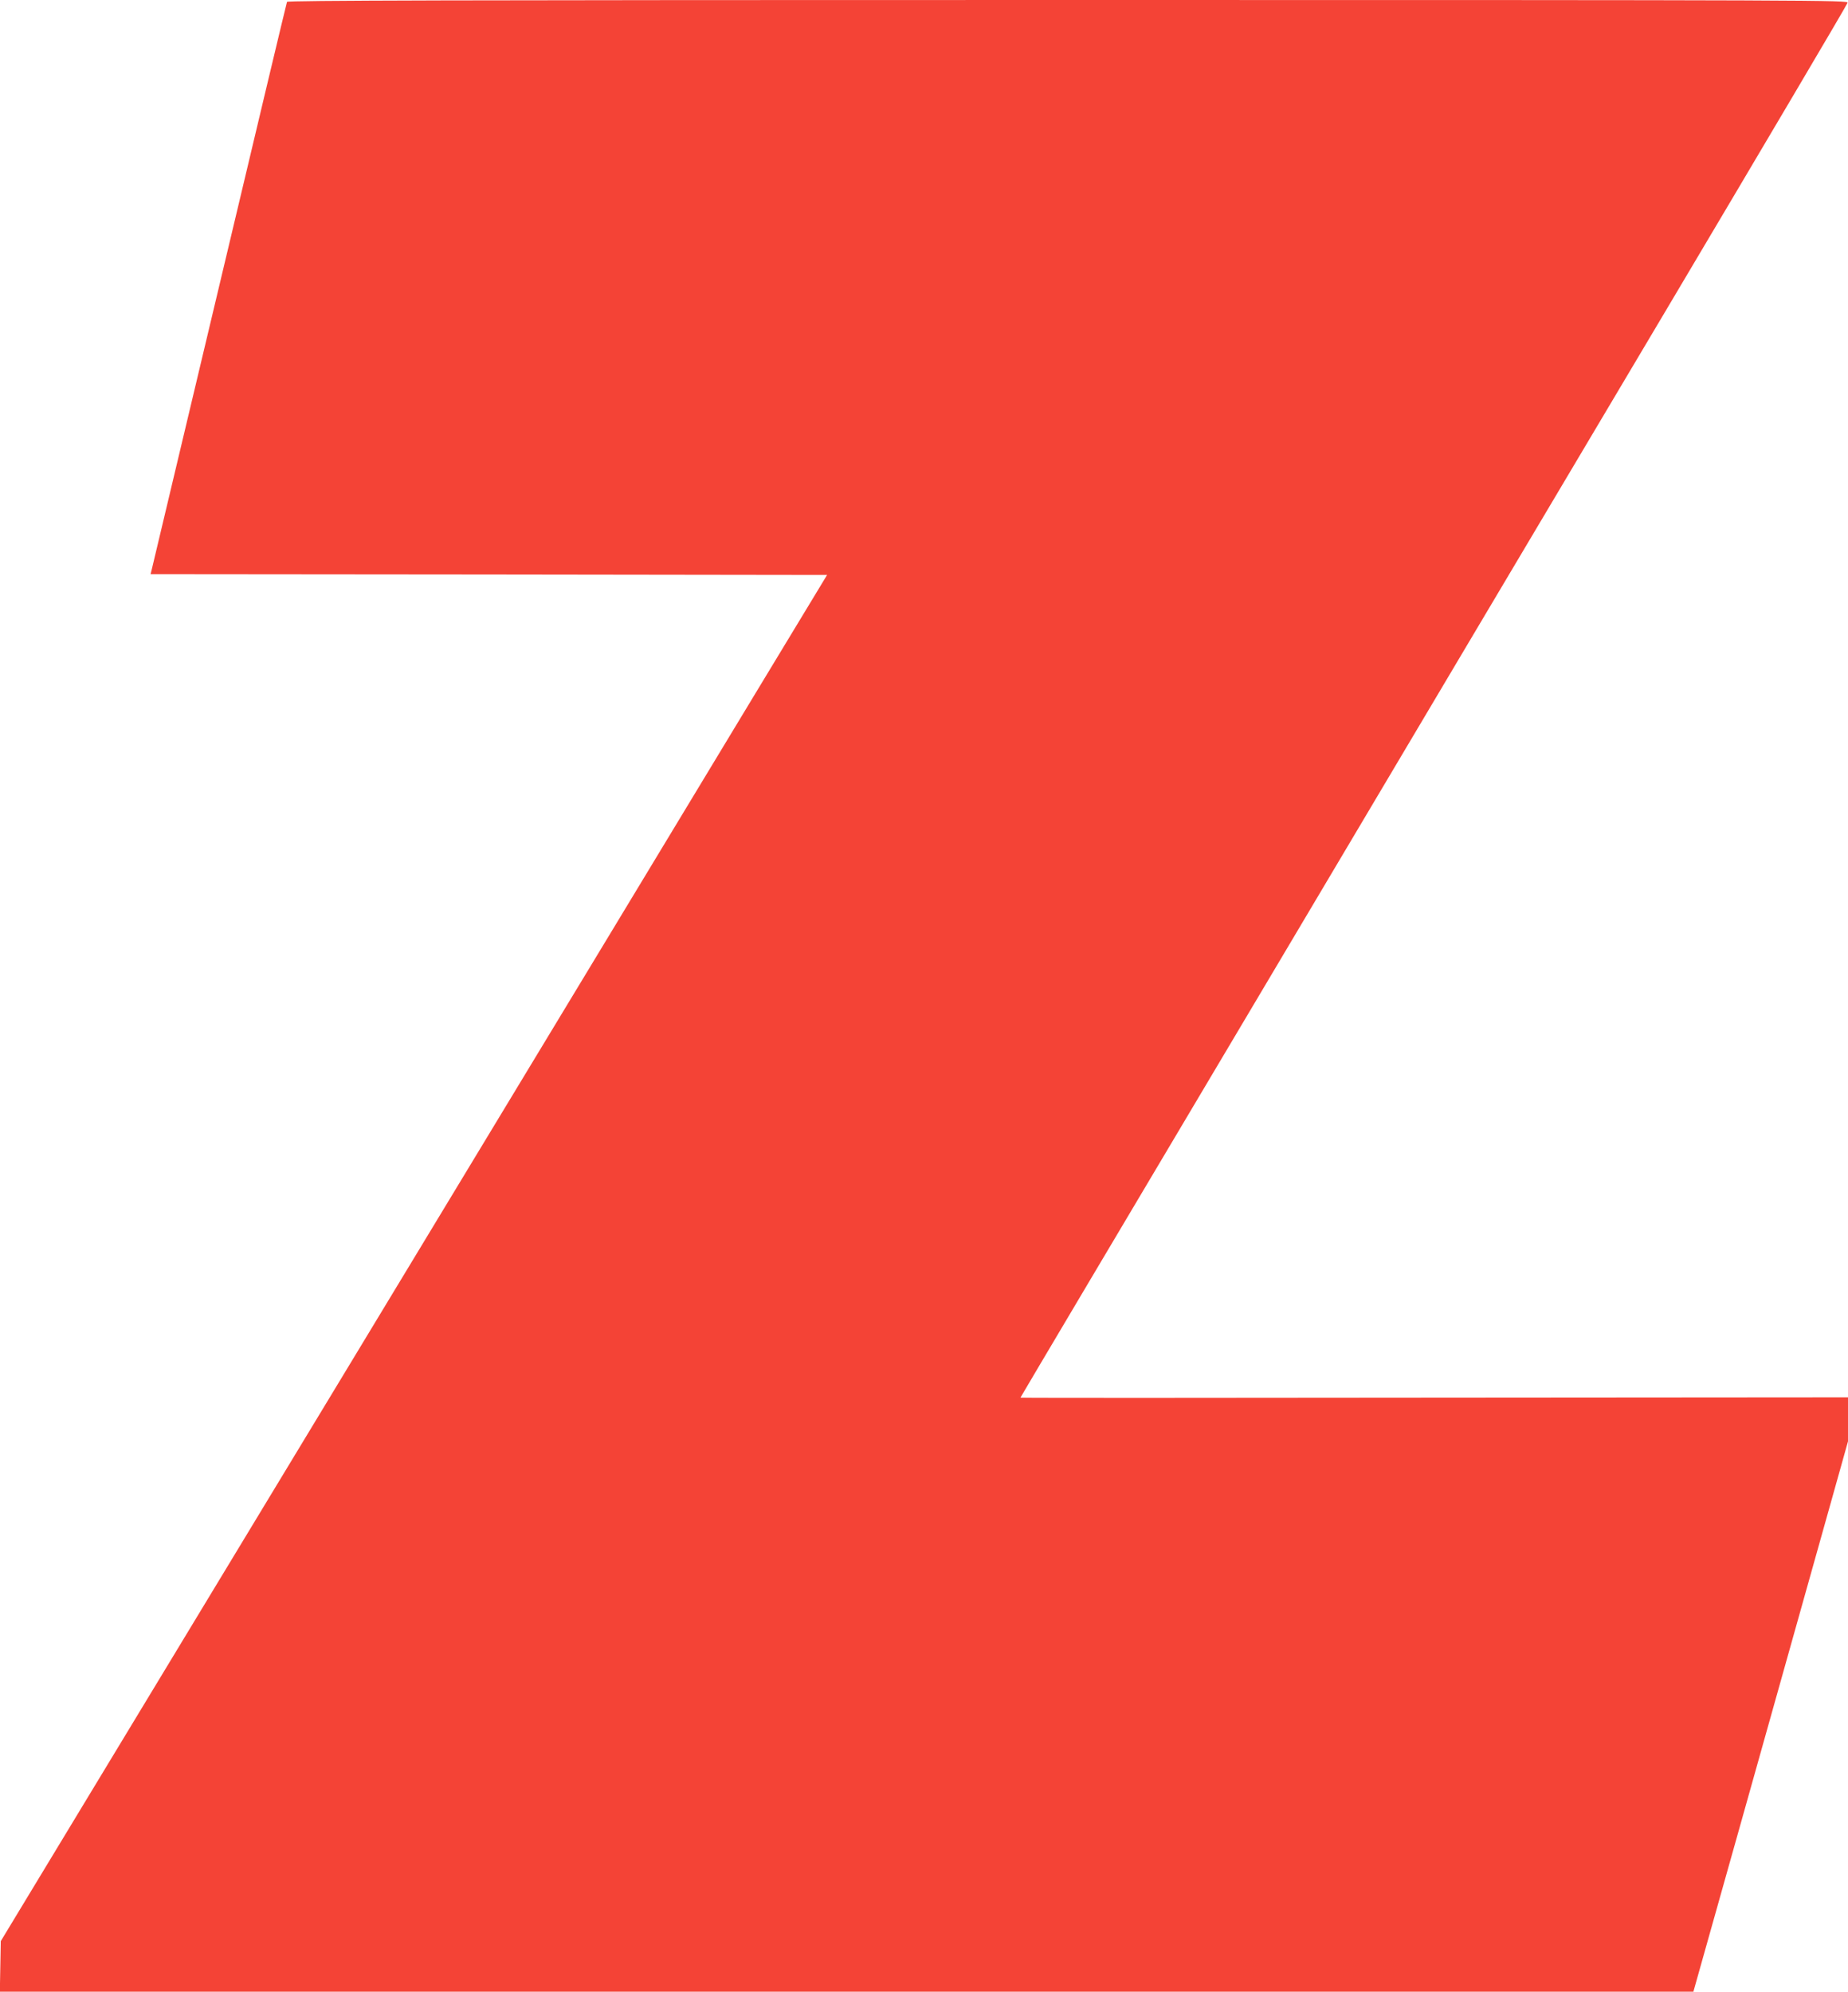
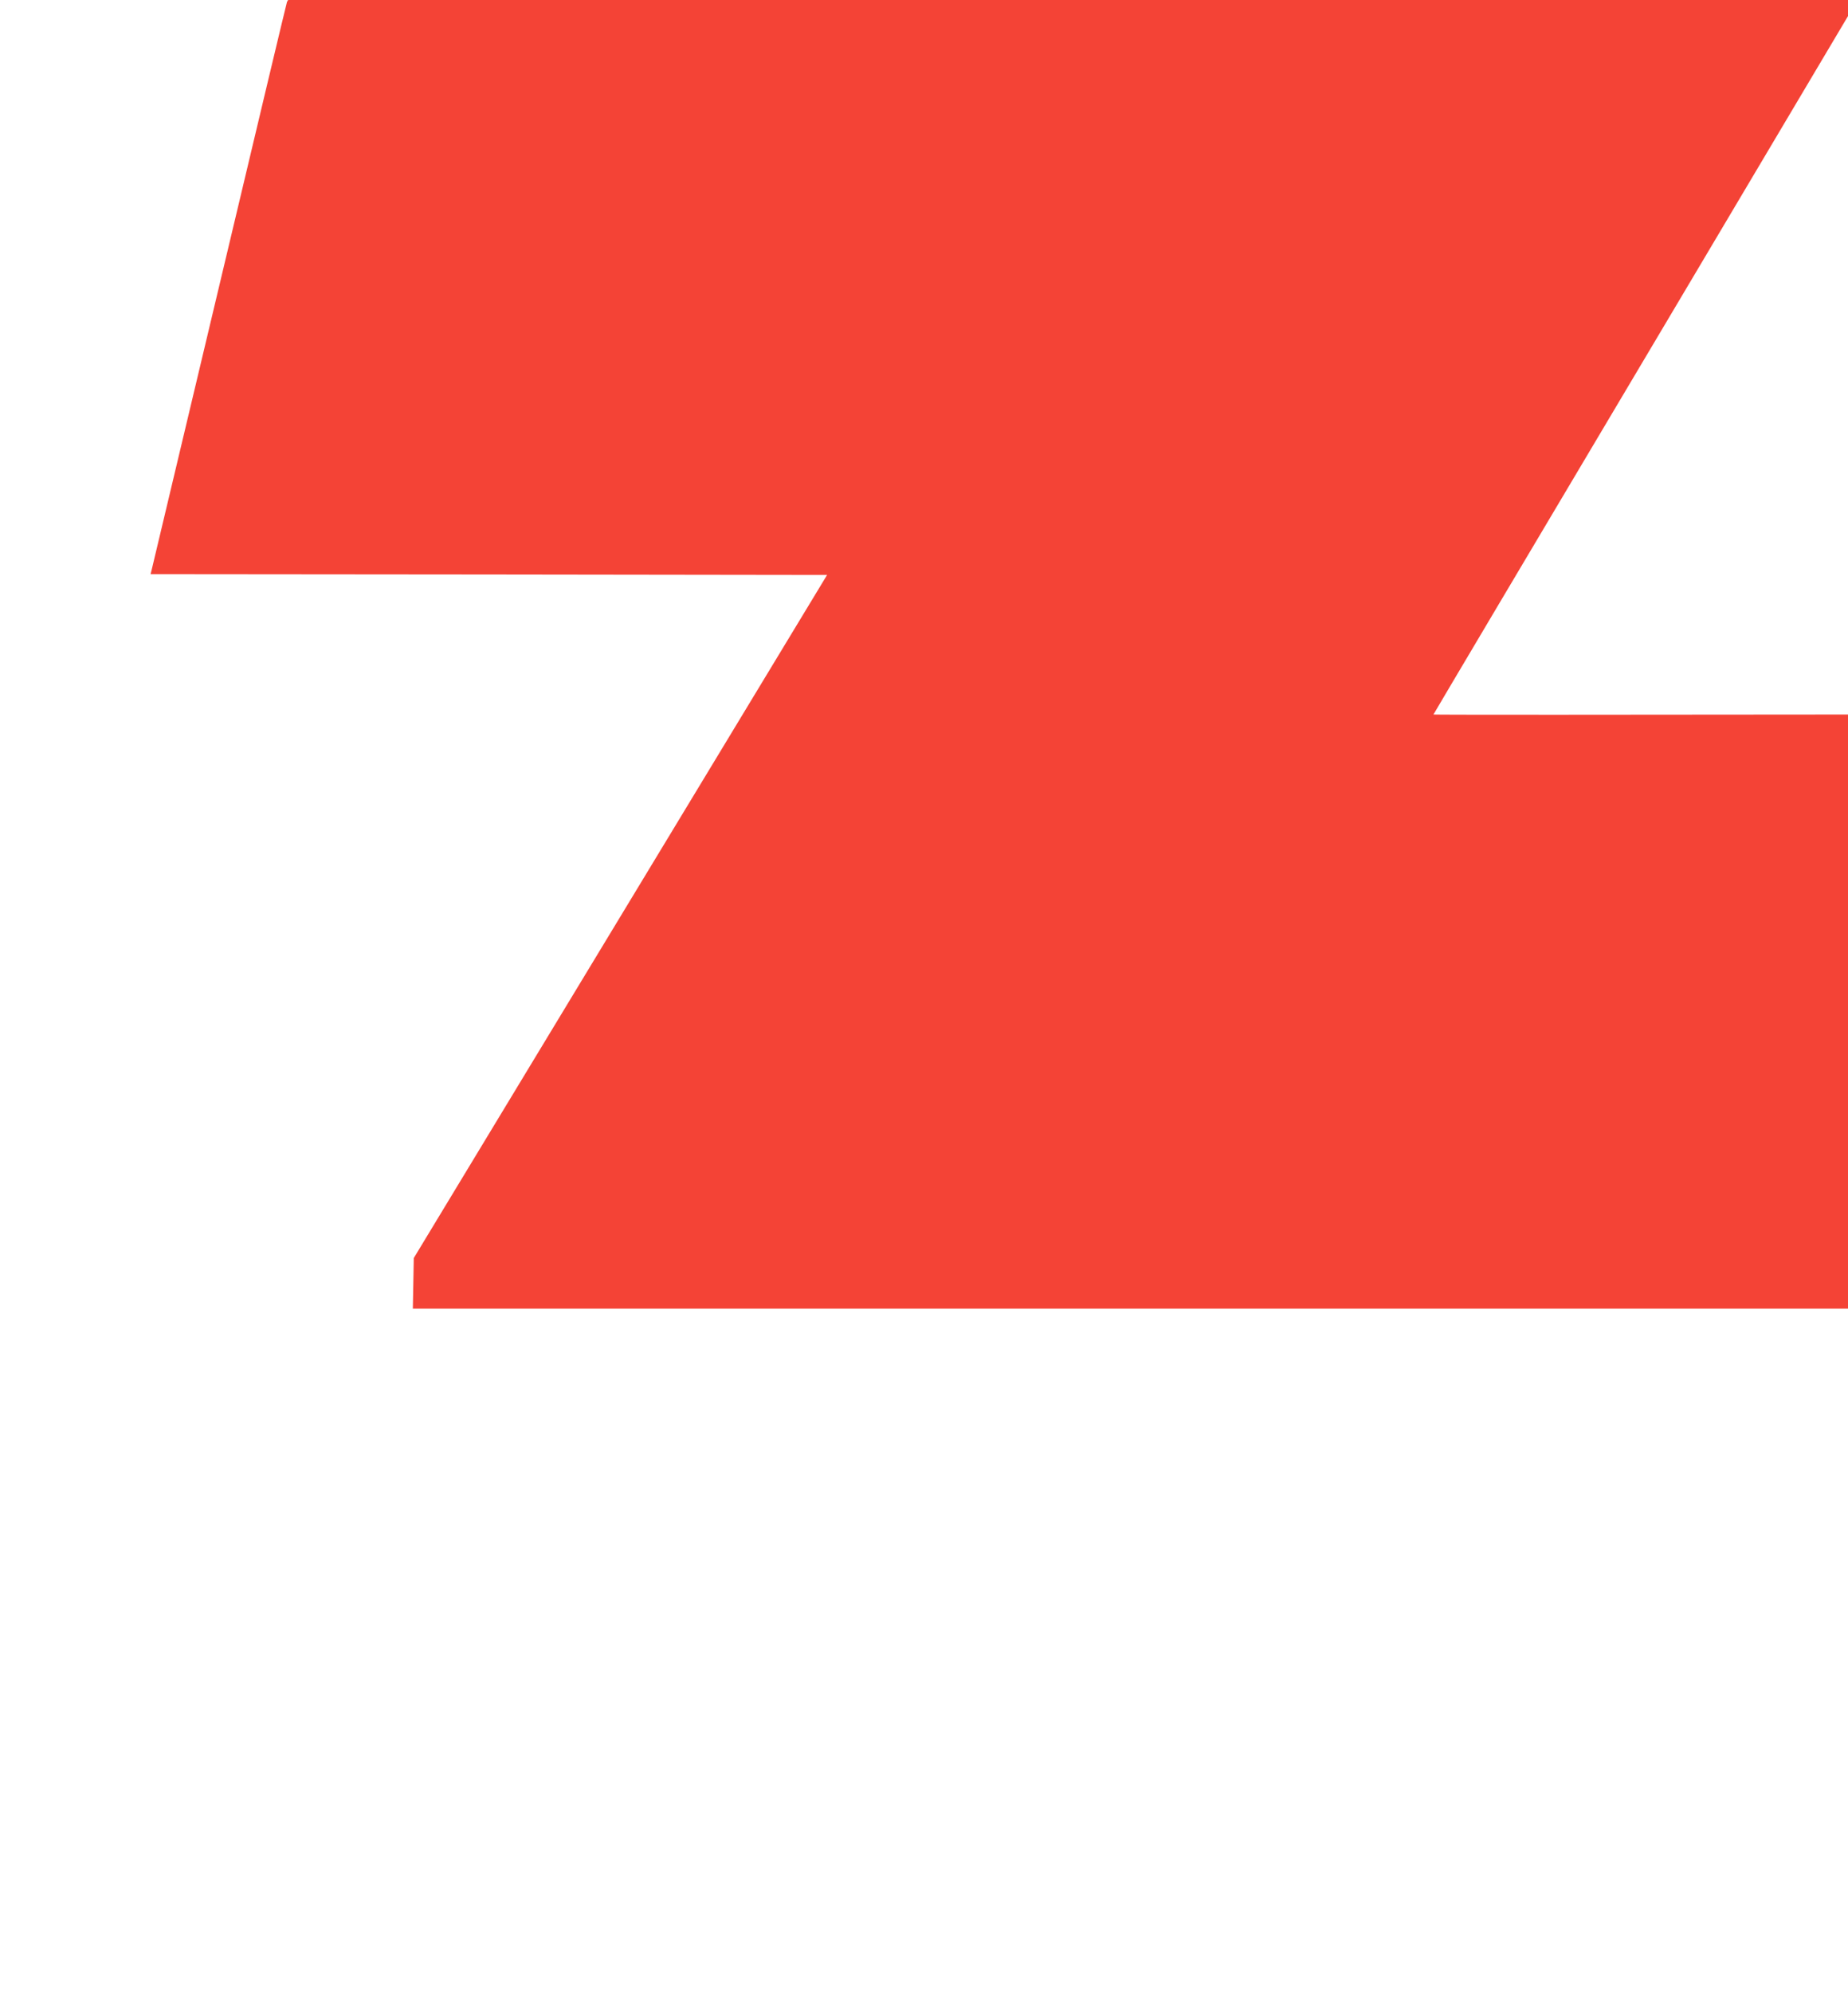
<svg xmlns="http://www.w3.org/2000/svg" version="1.0" width="1188pt" height="1280pt" viewBox="0 0 1188 1280" preserveAspectRatio="xMidYMid meet">
  <g transform="translate(0,1280) scale(0.1,-0.1)" fill="#f44336" stroke="none">
-     <path d="M1845 12788 c-3 -7 -198 -825 -434 -1818 -236 -993 -432 -1817 -436 -1832 l-7 -28 2174 -2 2175 -3 -442 -730 c-242 -401 -1437 -2377 -2655 -4390 l-2215 -3660 -3 -163 -3 -162 5443 0 5444 0 299 1062 c298 1060 374 1330 584 2079 l111 396 0 141 0 142 -2660 -2 c-1463 -2 -2660 -2 -2660 0 0 2 669 1129 1487 2505 817 1376 2012 3388 2656 4471 643 1083 1172 1977 1174 1988 5 17 -137 18 -5011 18 -4004 0 -5018 -3 -5021 -12z" />
+     <path d="M1845 12788 c-3 -7 -198 -825 -434 -1818 -236 -993 -432 -1817 -436 -1832 l-7 -28 2174 -2 2175 -3 -442 -730 l-2215 -3660 -3 -163 -3 -162 5443 0 5444 0 299 1062 c298 1060 374 1330 584 2079 l111 396 0 141 0 142 -2660 -2 c-1463 -2 -2660 -2 -2660 0 0 2 669 1129 1487 2505 817 1376 2012 3388 2656 4471 643 1083 1172 1977 1174 1988 5 17 -137 18 -5011 18 -4004 0 -5018 -3 -5021 -12z" />
  </g>
</svg>